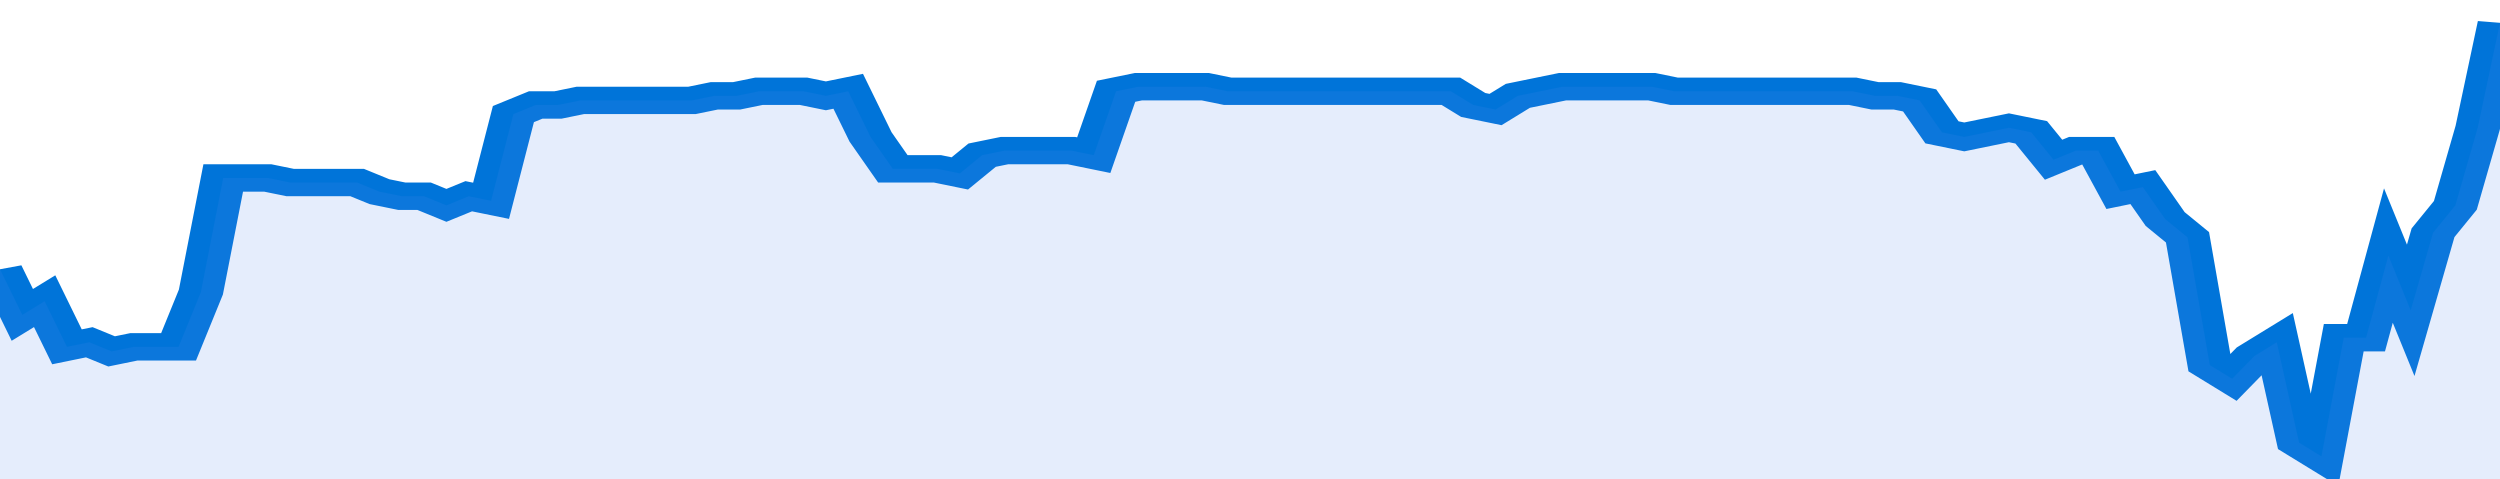
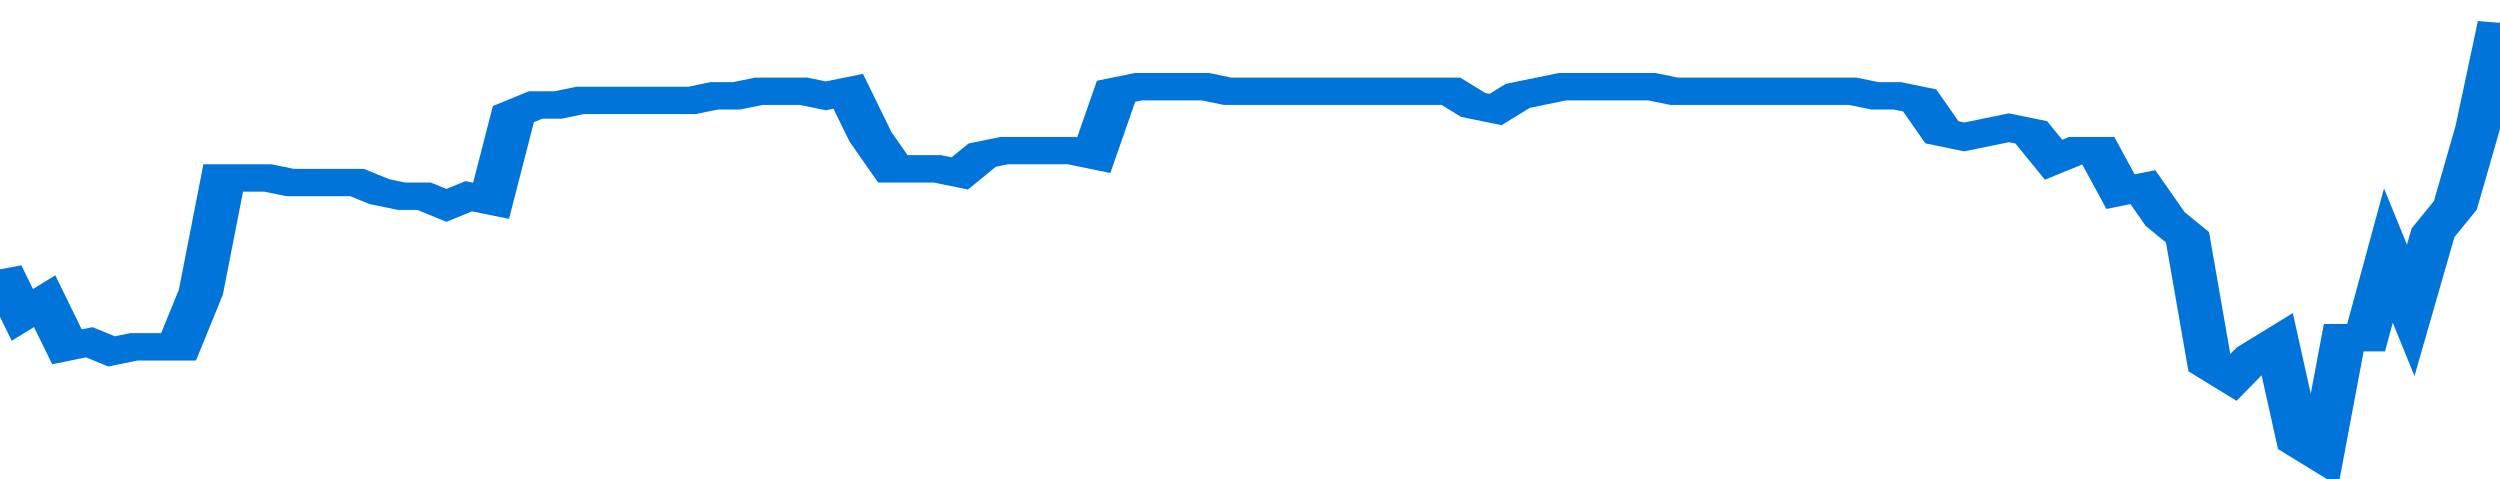
<svg xmlns="http://www.w3.org/2000/svg" viewBox="0 0 336 105" width="120" height="23" preserveAspectRatio="none">
  <polyline fill="none" stroke="#0074d9" stroke-width="6" points="0, 59 3, 69 6, 66 9, 76 12, 75 15, 77 18, 76 21, 76 24, 76 27, 64 30, 39 33, 39 36, 39 39, 40 42, 40 45, 40 48, 40 51, 42 54, 43 57, 43 60, 45 63, 43 66, 44 69, 25 72, 23 75, 23 78, 22 81, 22 84, 22 87, 22 90, 22 93, 22 96, 21 99, 21 102, 20 105, 20 108, 20 111, 21 114, 20 117, 30 120, 37 123, 37 126, 37 129, 38 132, 34 135, 33 138, 33 141, 33 144, 33 147, 34 150, 20 153, 19 156, 19 159, 19 162, 19 165, 20 168, 20 171, 20 174, 20 177, 20 180, 20 183, 20 186, 20 189, 20 192, 20 195, 20 198, 23 201, 24 204, 21 207, 20 210, 19 213, 19 216, 19 219, 19 222, 19 225, 20 228, 20 231, 20 234, 20 237, 20 240, 20 243, 20 246, 20 249, 20 252, 21 255, 21 258, 22 261, 29 264, 30 267, 29 270, 28 273, 29 276, 35 279, 33 282, 33 285, 42 288, 41 291, 48 294, 52 297, 80 300, 83 303, 78 306, 75 309, 97 312, 100 315, 74 318, 74 321, 56 324, 68 327, 51 330, 45 333, 28 336, 5 336, 5 "> </polyline>
-   <polygon fill="#5085ec" opacity="0.15" points="0, 105 0, 59 3, 69 6, 66 9, 76 12, 75 15, 77 18, 76 21, 76 24, 76 27, 64 30, 39 33, 39 36, 39 39, 40 42, 40 45, 40 48, 40 51, 42 54, 43 57, 43 60, 45 63, 43 66, 44 69, 25 72, 23 75, 23 78, 22 81, 22 84, 22 87, 22 90, 22 93, 22 96, 21 99, 21 102, 20 105, 20 108, 20 111, 21 114, 20 117, 30 120, 37 123, 37 126, 37 129, 38 132, 34 135, 33 138, 33 141, 33 144, 33 147, 34 150, 20 153, 19 156, 19 159, 19 162, 19 165, 20 168, 20 171, 20 174, 20 177, 20 180, 20 183, 20 186, 20 189, 20 192, 20 195, 20 198, 23 201, 24 204, 21 207, 20 210, 19 213, 19 216, 19 219, 19 222, 19 225, 20 228, 20 231, 20 234, 20 237, 20 240, 20 243, 20 246, 20 249, 20 252, 21 255, 21 258, 22 261, 29 264, 30 267, 29 270, 28 273, 29 276, 35 279, 33 282, 33 285, 42 288, 41 291, 48 294, 52 297, 80 300, 83 303, 78 306, 75 309, 97 312, 100 315, 74 318, 74 321, 56 324, 68 327, 51 330, 45 333, 28 336, 5 336, 105 " />
</svg>